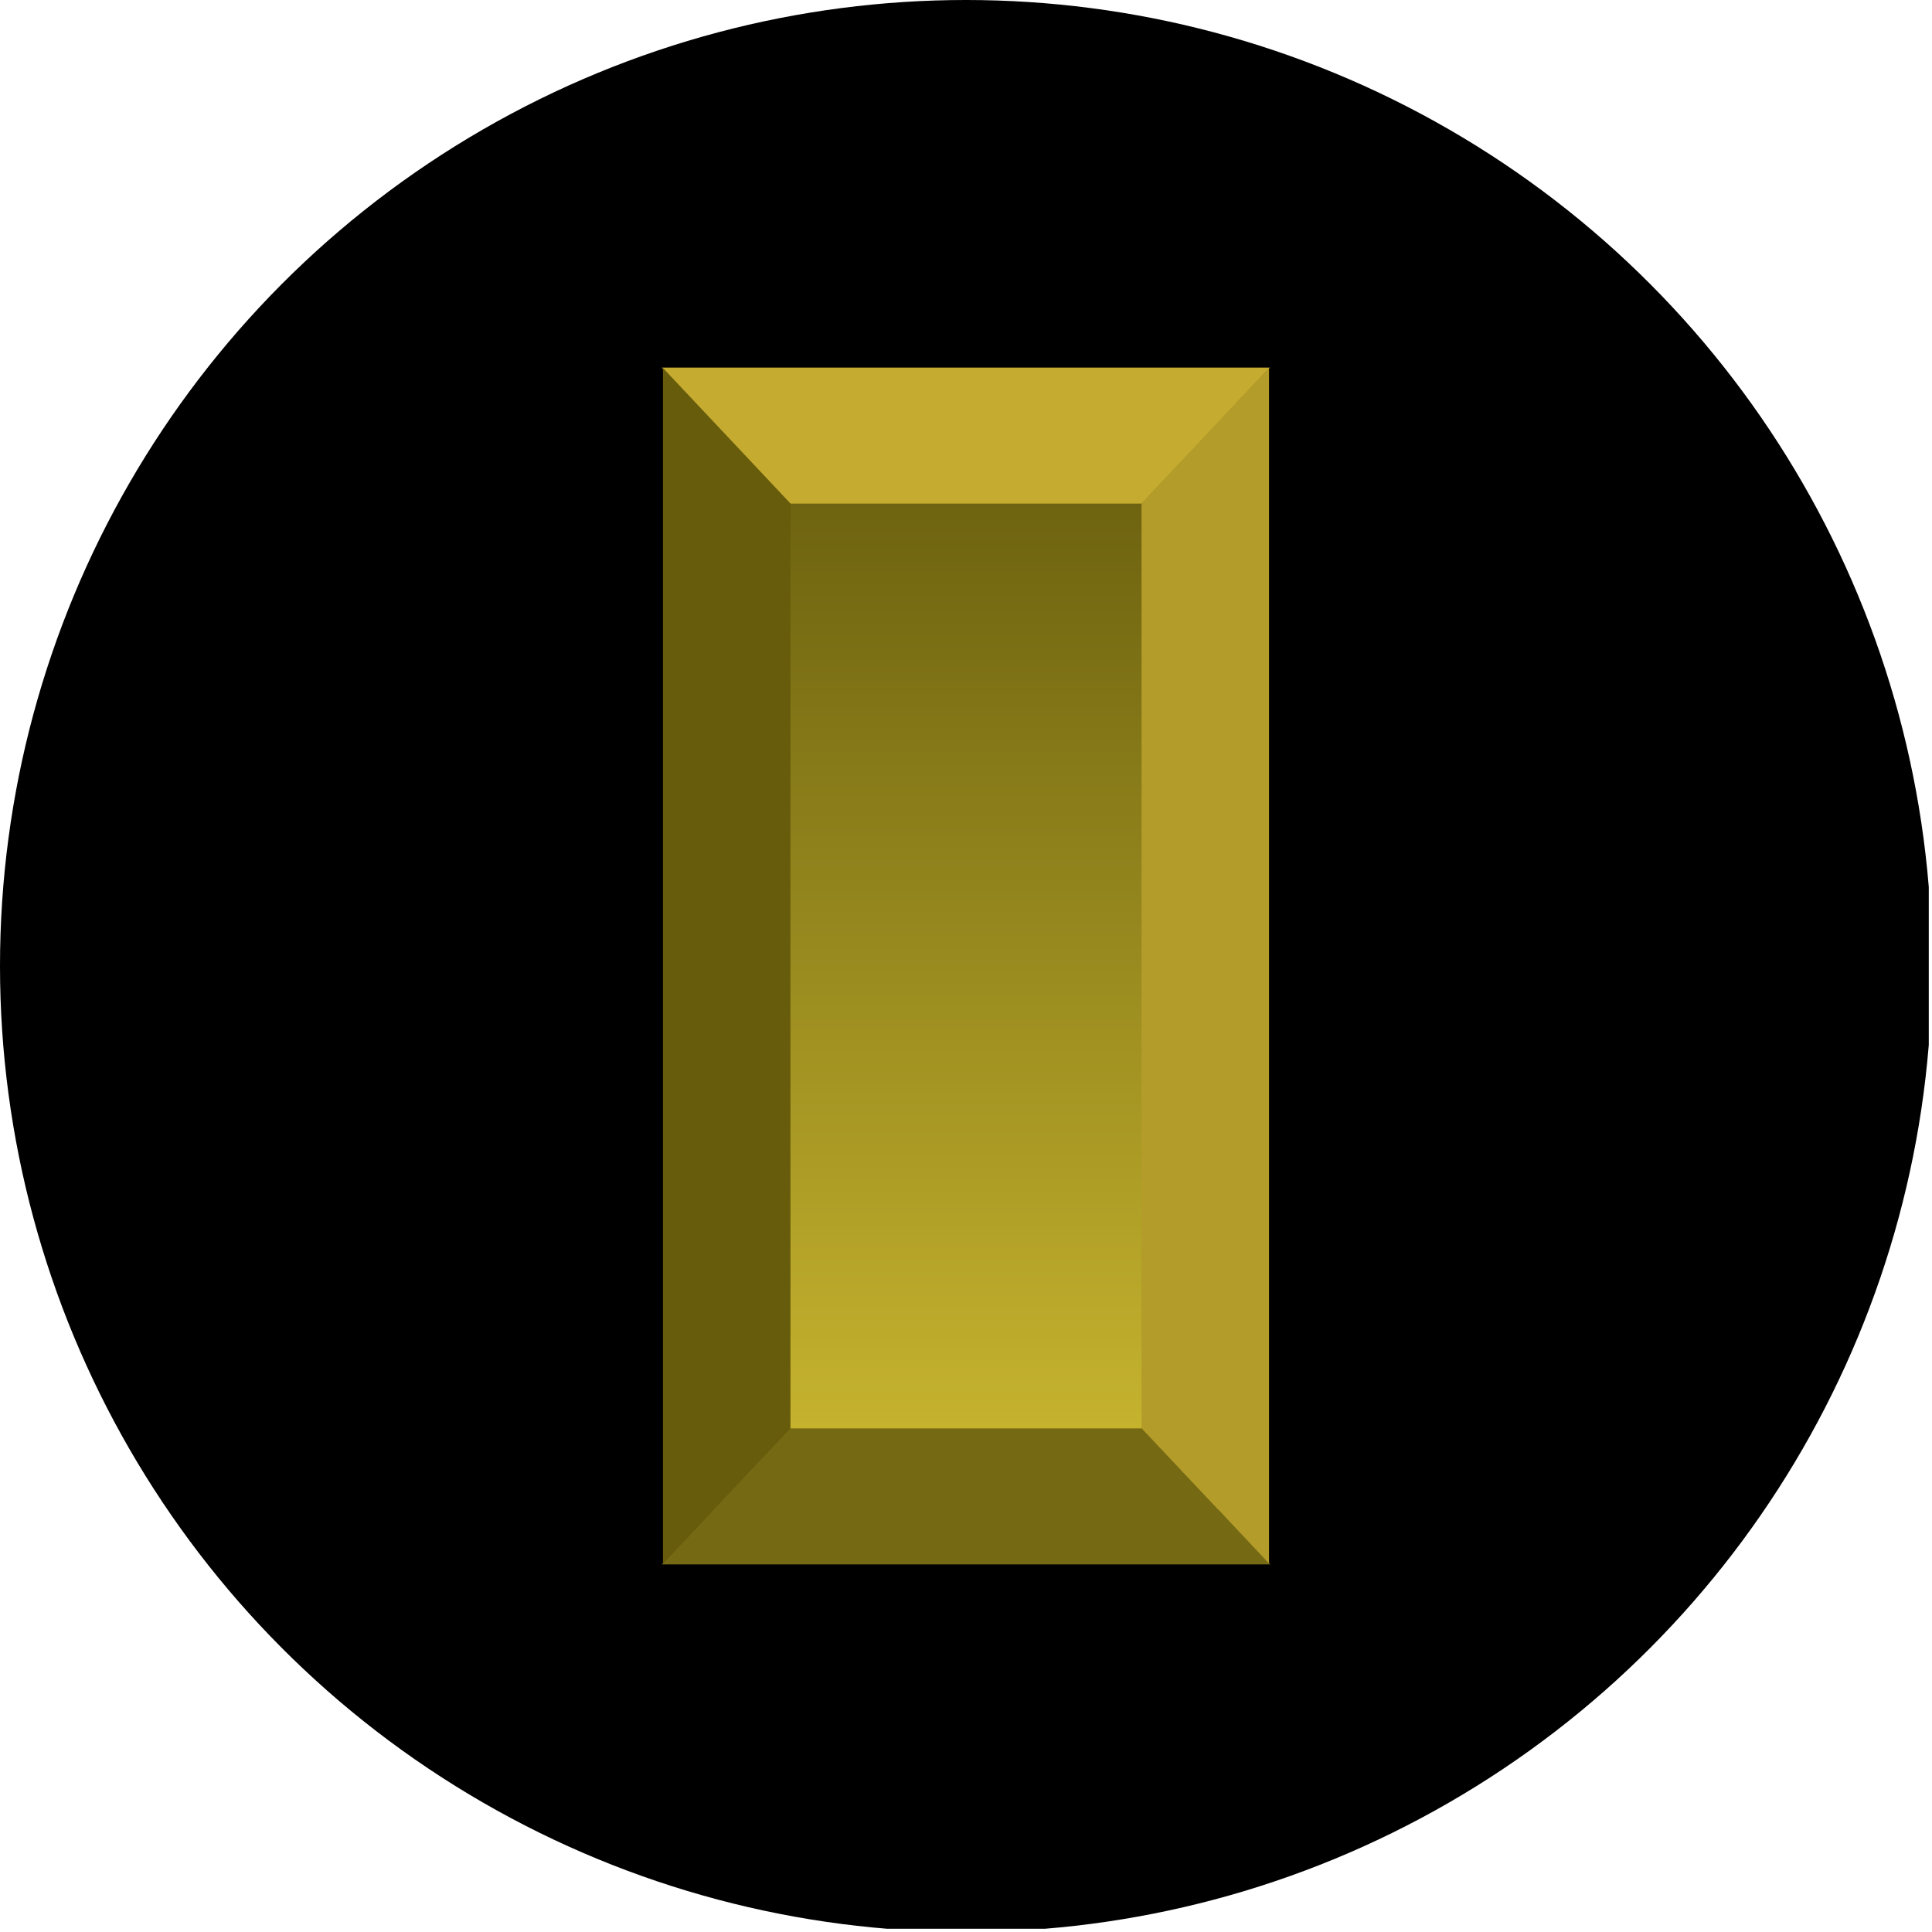
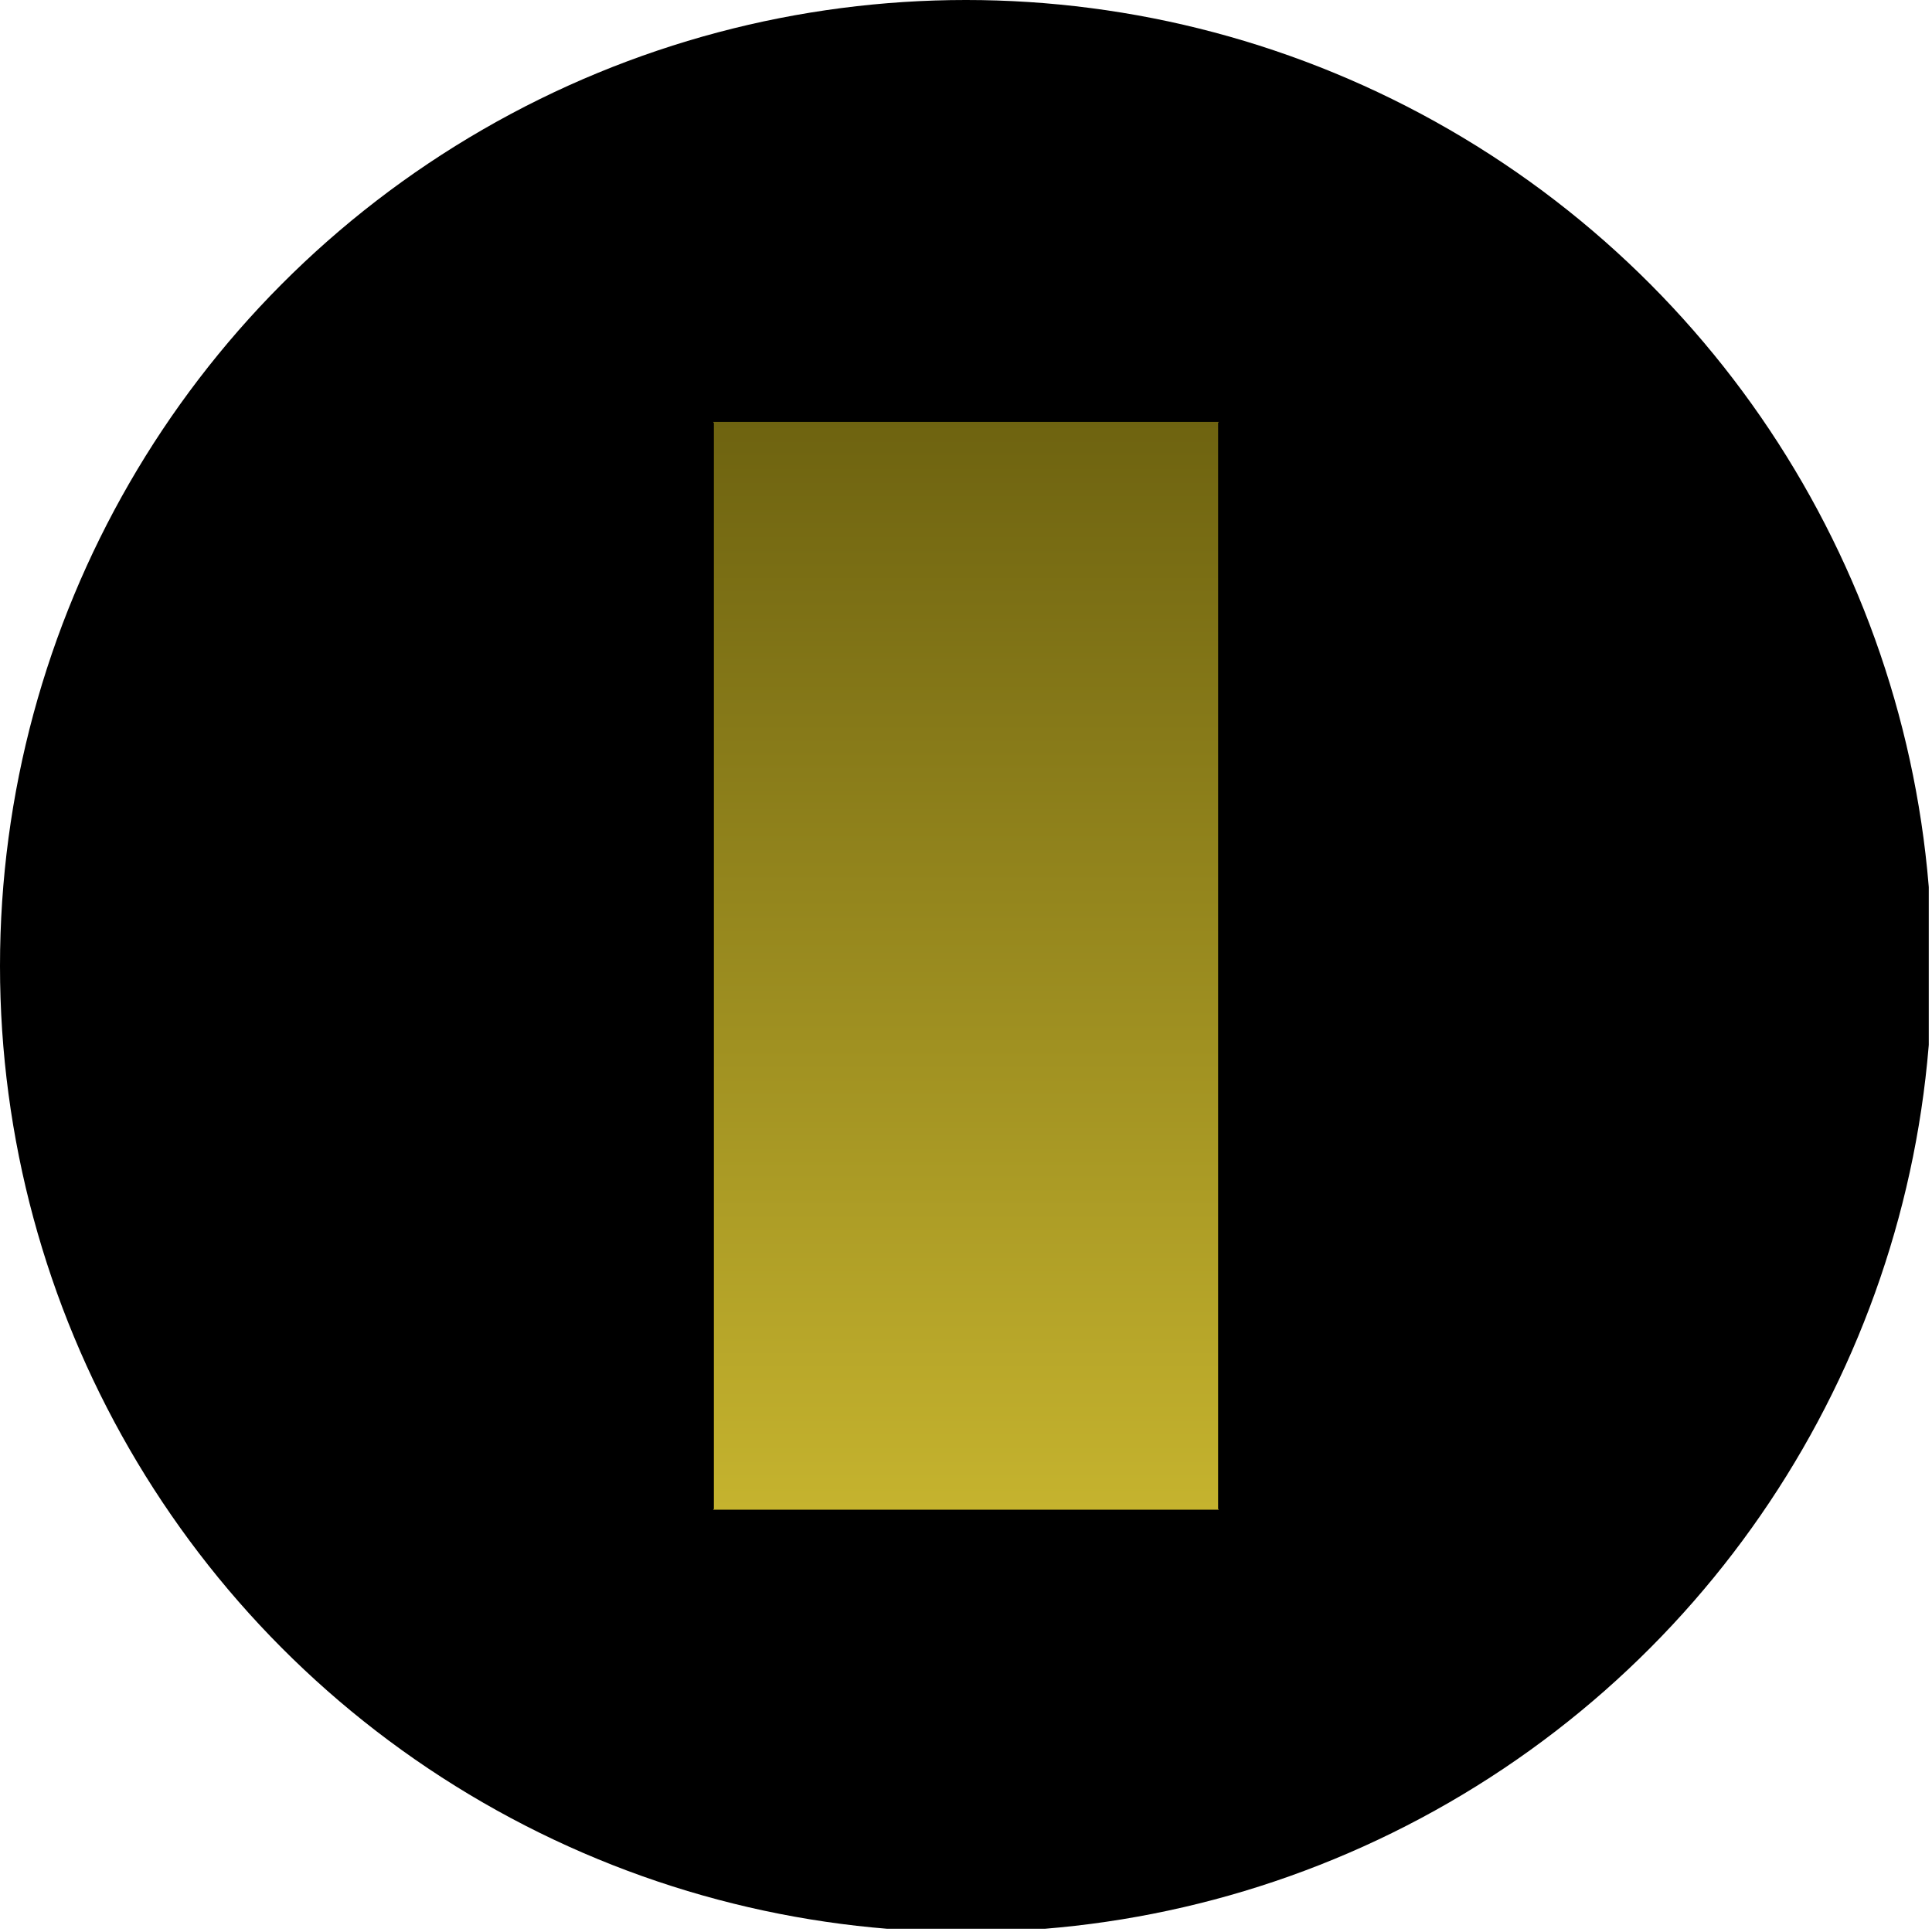
<svg xmlns="http://www.w3.org/2000/svg" xmlns:xlink="http://www.w3.org/1999/xlink" viewBox="0 0 300 300" width="300" height="300">
  <defs>
    <linearGradient id="a" x1="150" y1="-11626.263" x2="150" y2="-11795.167" gradientTransform="translate(0 11860.684)" gradientUnits="userSpaceOnUse">
      <stop offset="0" stop-color="#c5b32e" />
      <stop offset="1" stop-color="#6e6310" />
    </linearGradient>
    <linearGradient id="b" x1="150" y1="-11638.88" x2="150" y2="-11782.487" xlink:href="#a" />
    <clipPath id="bz_circular_clip">
      <circle cx="150.0" cy="150.0" r="150.0" />
    </clipPath>
  </defs>
  <g clip-path="url(#bz_circular_clip)">
    <rect x="-0.5" y="-0.5" width="300" height="300" />
    <path d="M110.851,212.8v21.493l-.127.127h78.551l-.127-.127V65.643l.127-.127H110.725l.127.19Z" fill="url(#a)" />
-     <polygon points="175.045 80.606 197.181 57.084 102.756 57.084 124.955 80.606 175.045 80.606" fill="#c5ab2f" />
-     <polygon points="175.045 219.394 175.045 219.521 124.765 219.521 102.756 242.916 197.244 242.916 175.045 219.394" fill="#766914" />
-     <polygon points="124.892 219.077 124.892 80.86 124.892 80.67 125.081 80.67 102.946 57.147 102.946 80.86 102.946 219.077 102.946 242.789 102.946 242.789 124.955 219.457 124.892 219.457 124.892 219.077" fill="#675c0c" />
-     <polygon points="197.054 57.147 174.855 80.67 174.919 80.67 174.919 80.86 174.919 219.077 174.919 219.267 197.054 242.789 197.054 242.853 197.054 57.084 197.054 57.147" fill="#b39c29" />
-     <rect x="122.741" y="78.197" width="54.517" height="143.606" fill="url(#b)" />
  </g>
</svg>